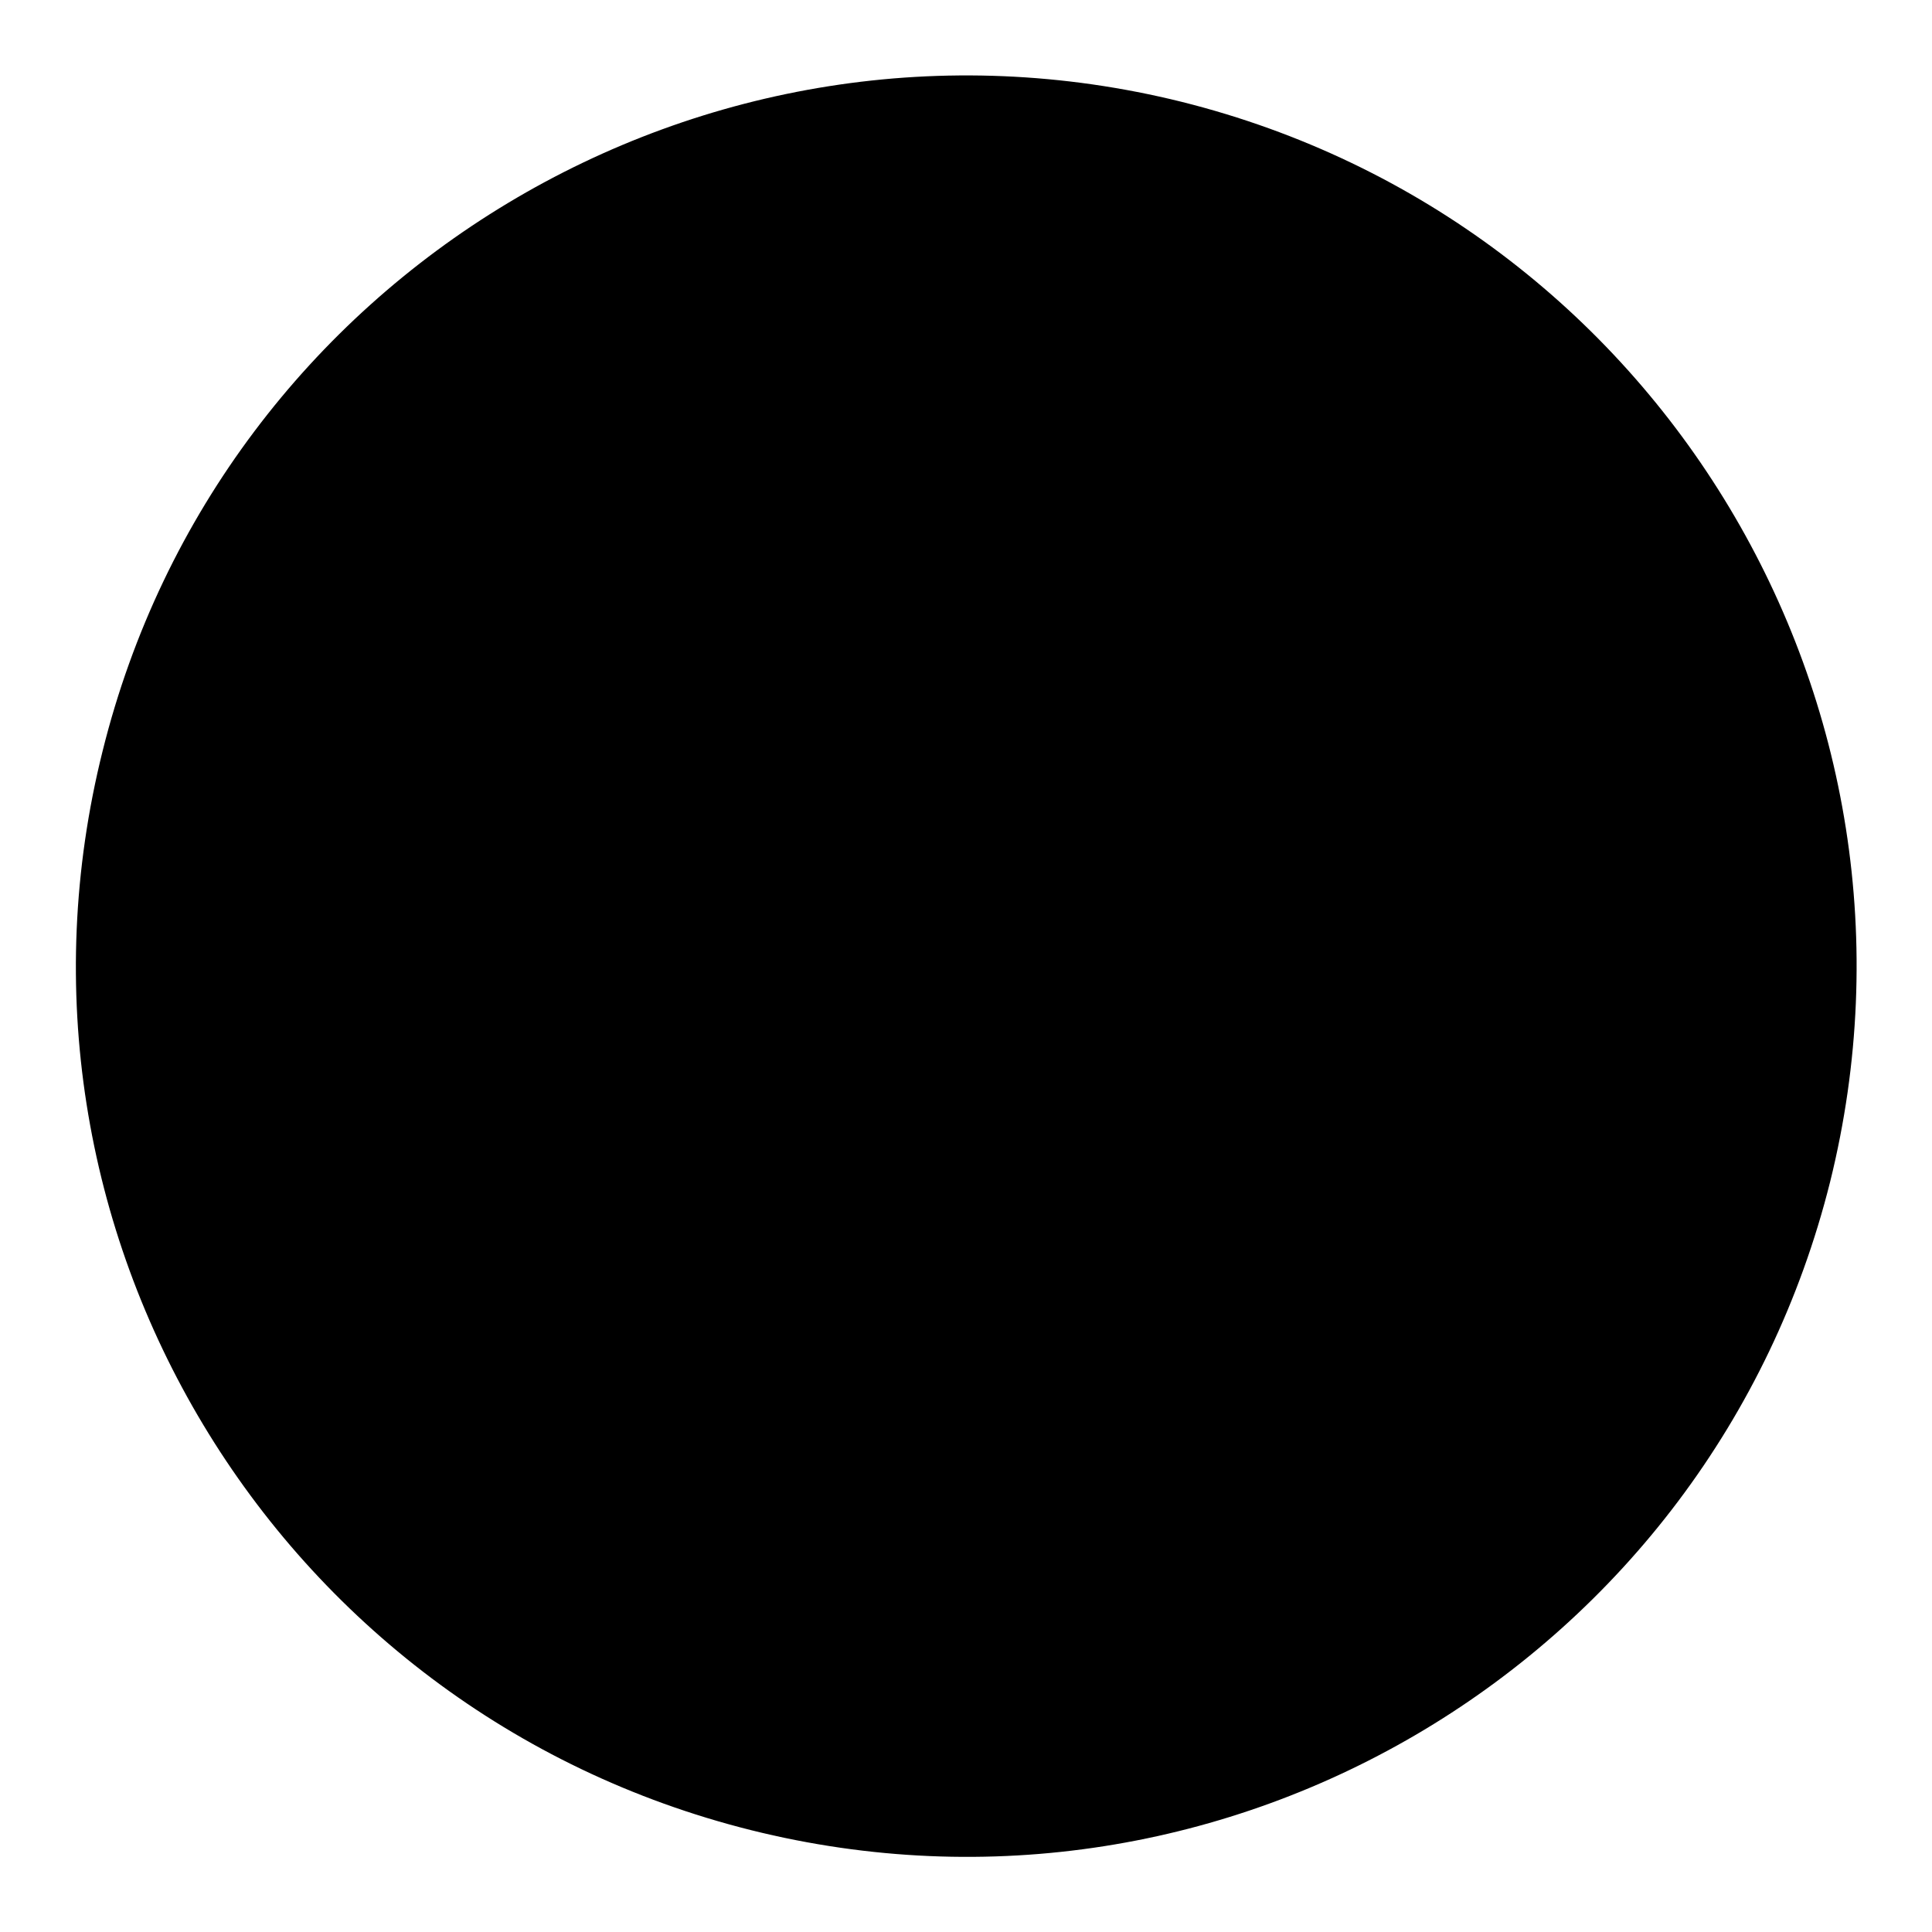
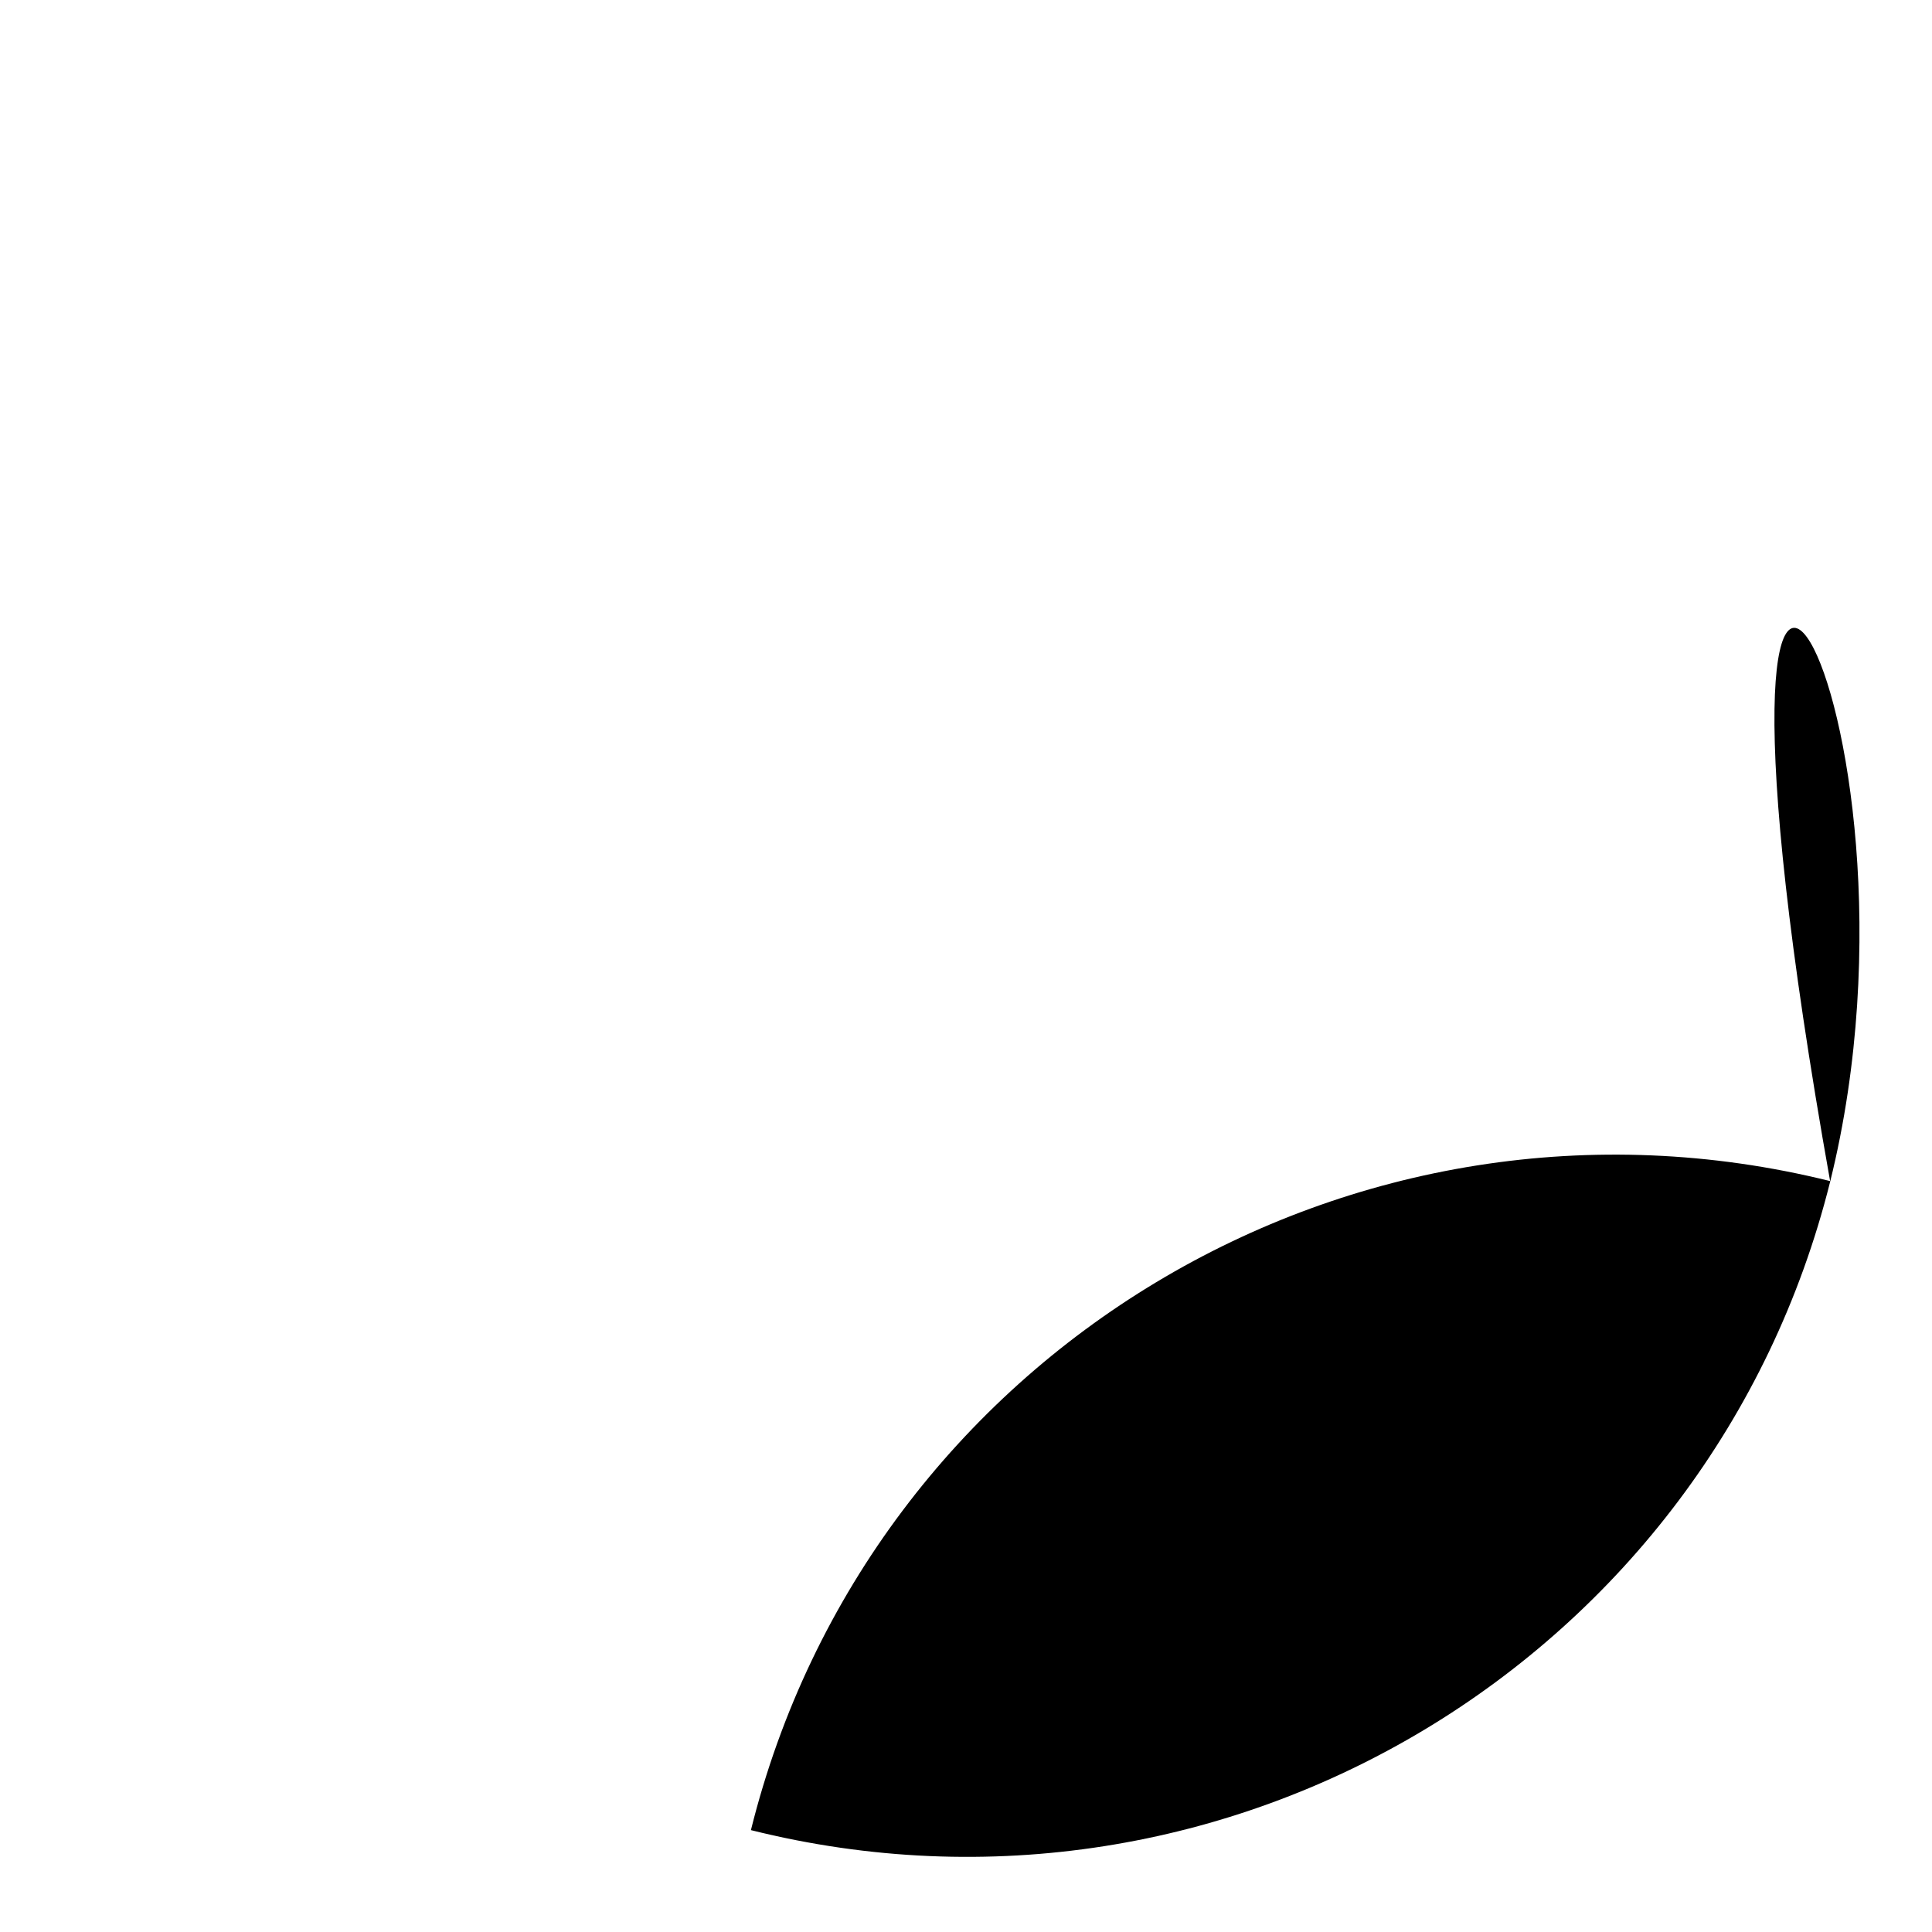
<svg xmlns="http://www.w3.org/2000/svg" version="1.1" x="0px" y="0px" viewBox="0 0 256 256" enable-background="new 0 0 256 256" xml:space="preserve">
  <g>
    <g>
-       <path fill="#000000" d="M242.5,156.6c-15.8,63.2-79.8,101.7-143,85.9c-63.2-15.8-101.7-79.8-85.9-143c15.7-63.2,79.8-101.7,143-86C219.8,29.3,258.2,93.3,242.5,156.6L242.5,156.6z" />
-       <path fill="#000000" d="M180,111.2c2.4-15.7-9.6-24.2-26-29.8l5.3-21.3l-13-3.2l-5.2,20.7c-3.4-0.8-6.9-1.6-10.4-2.4l5.2-20.9l-12.9-3.2l-5.3,21.3c-2.8-0.7-5.6-1.3-8.3-2l0-0.1l-17.9-4.5l-3.5,13.8c0,0,9.6,2.2,9.4,2.3c5.3,1.3,6.2,4.8,6,7.5l-6,24.2c0.4,0.1,0.8,0.2,1.3,0.4c-0.4-0.1-0.9-0.2-1.4-0.3l-8.5,34c-0.7,1.6-2.3,4-5.9,3.1c0.1,0.2-9.4-2.4-9.4-2.4l-6.4,14.8l16.9,4.2c3.1,0.8,6.2,1.6,9.2,2.4l-5.4,21.5l12.9,3.2l5.3-21.3c3.5,1,7,1.9,10.3,2.7l-5.3,21.2l13,3.2l5.4-21.5c22.1,4.2,38.7,2.5,45.7-17.5c5.6-16.1-0.3-25.4-11.9-31.4C172,128.2,178.3,122.7,180,111.2L180,111.2z M150.4,152.7c-4,16.1-31.1,7.4-39.9,5.2l7.1-28.5C126.5,131.6,154.6,135.9,150.4,152.7z M154.4,110.9c-3.7,14.6-26.2,7.2-33.5,5.4l6.5-25.9C134.7,92.3,158.2,95.7,154.4,110.9z" />
+       <path fill="#000000" d="M242.5,156.6c-15.8,63.2-79.8,101.7-143,85.9c15.7-63.2,79.8-101.7,143-86C219.8,29.3,258.2,93.3,242.5,156.6L242.5,156.6z" />
    </g>
  </g>
</svg>